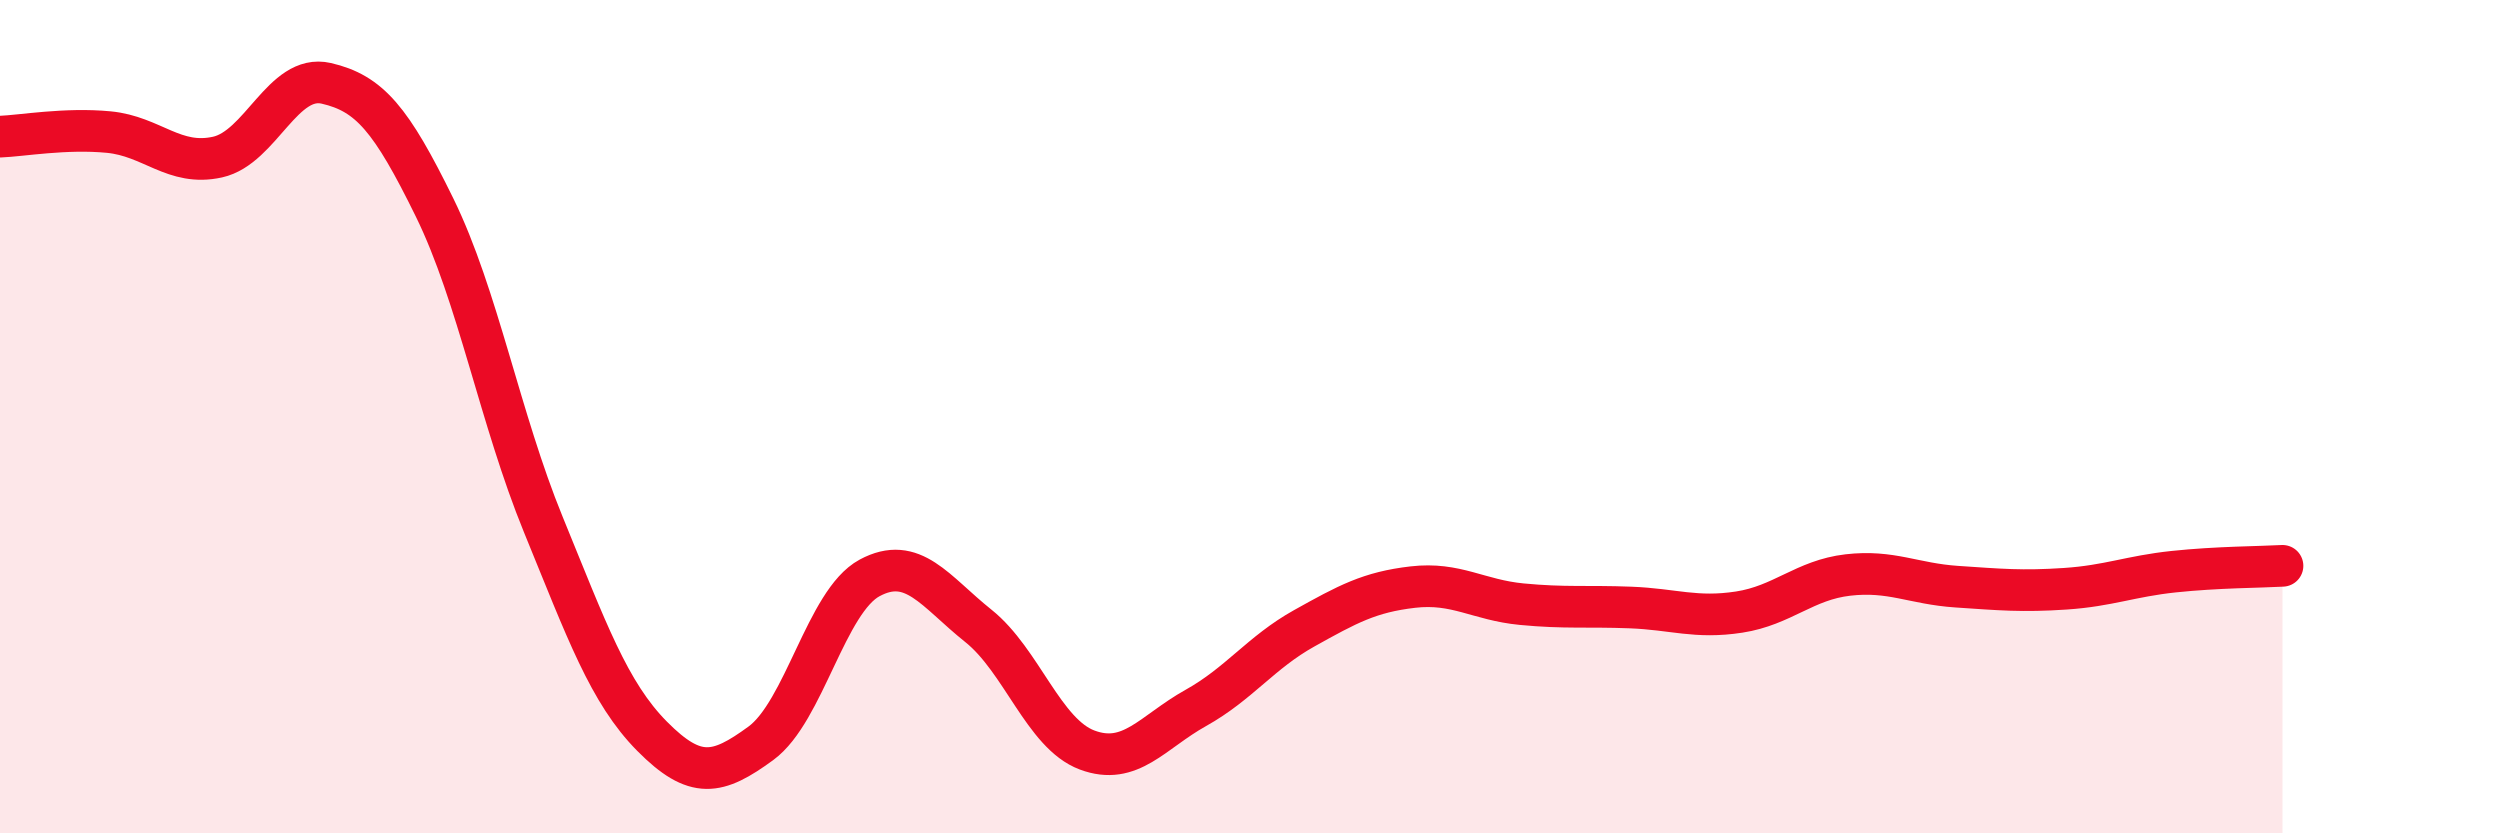
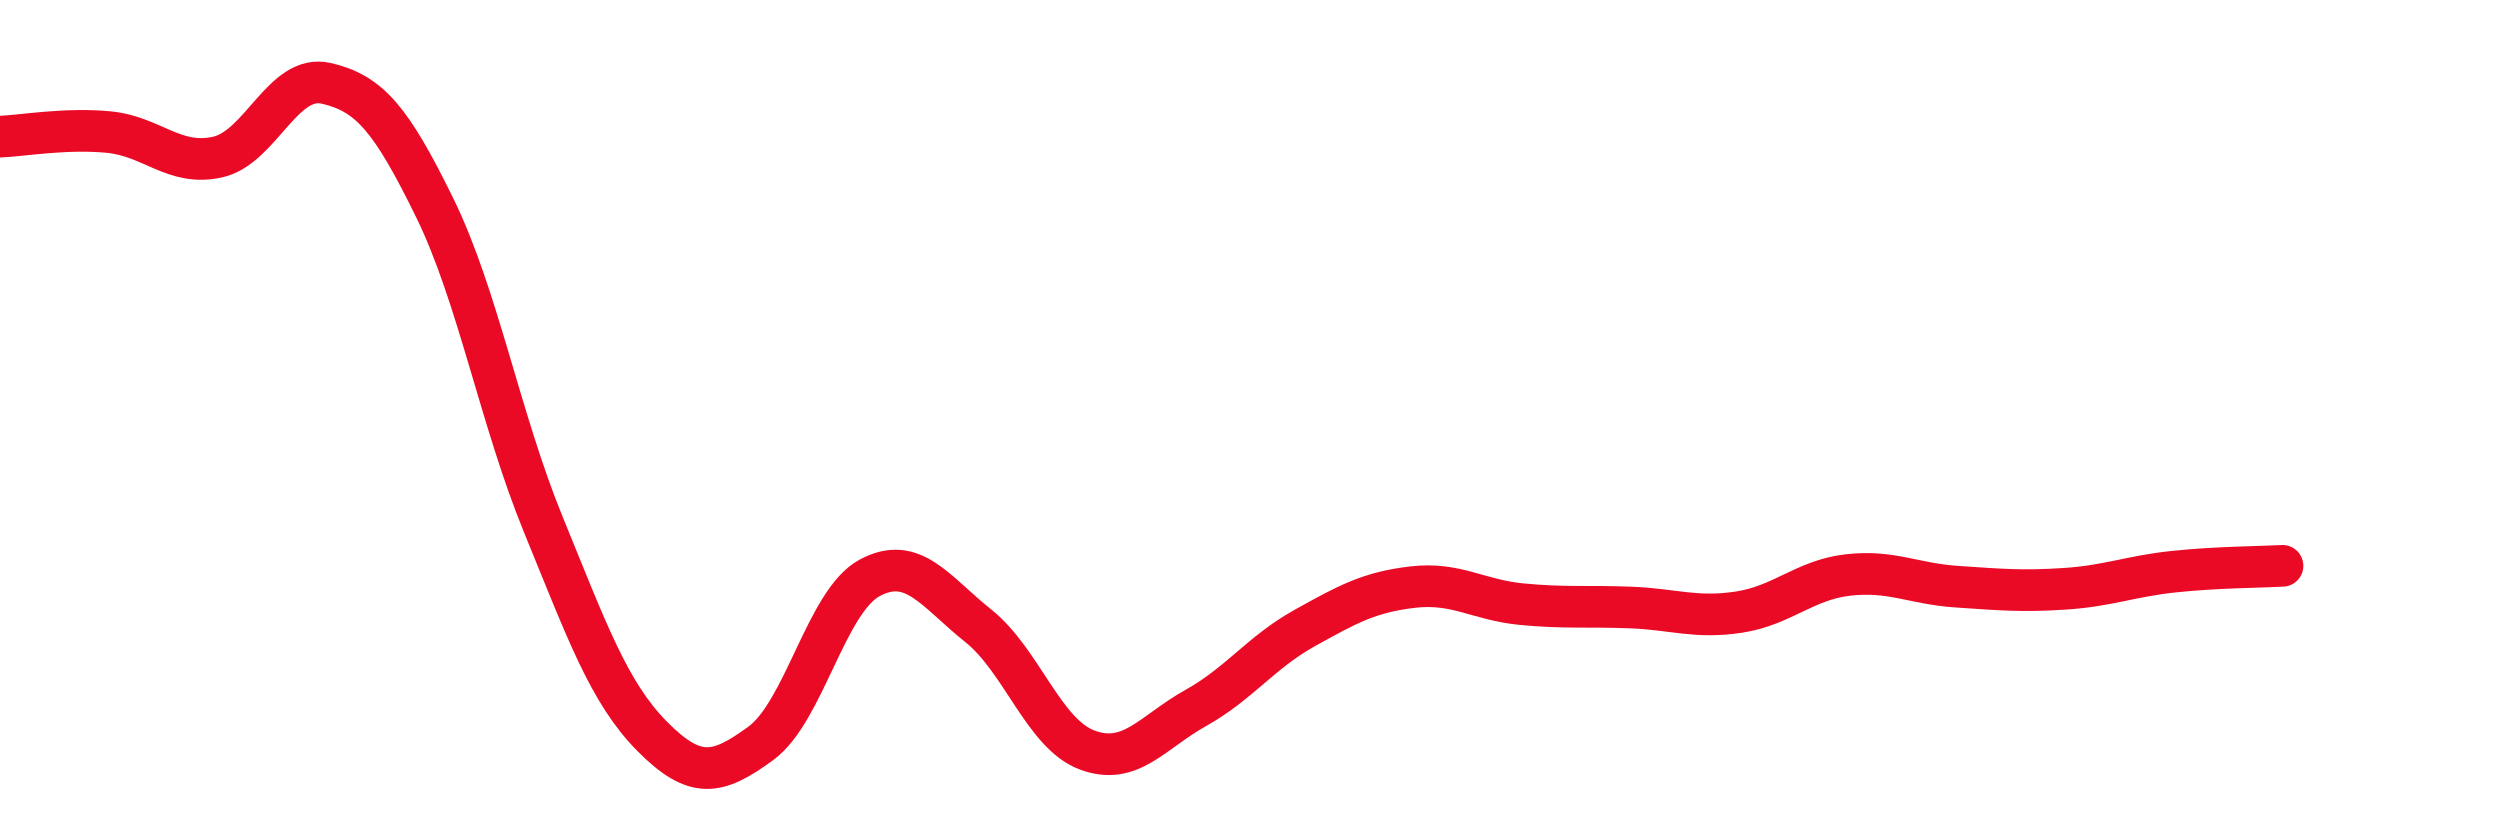
<svg xmlns="http://www.w3.org/2000/svg" width="60" height="20" viewBox="0 0 60 20">
-   <path d="M 0,3.28 C 0.52,3.26 1.57,3.07 2.61,3.17 C 3.65,3.27 4.18,4 5.22,3.77 C 6.26,3.54 6.79,1.76 7.83,2 C 8.87,2.24 9.39,2.86 10.43,4.98 C 11.47,7.1 12,10.05 13.04,12.59 C 14.08,15.13 14.61,16.62 15.65,17.67 C 16.69,18.72 17.22,18.6 18.26,17.84 C 19.3,17.08 19.83,14.43 20.87,13.87 C 21.91,13.31 22.44,14.19 23.48,15.02 C 24.52,15.85 25.05,17.61 26.09,18 C 27.13,18.39 27.66,17.57 28.7,16.99 C 29.74,16.41 30.26,15.66 31.3,15.08 C 32.34,14.5 32.87,14.21 33.91,14.09 C 34.95,13.97 35.48,14.4 36.52,14.5 C 37.56,14.6 38.09,14.54 39.13,14.58 C 40.17,14.62 40.7,14.85 41.74,14.69 C 42.78,14.53 43.31,13.92 44.35,13.8 C 45.39,13.68 45.92,14.01 46.96,14.08 C 48,14.15 48.53,14.2 49.57,14.13 C 50.61,14.06 51.13,13.83 52.17,13.72 C 53.21,13.61 54.26,13.61 54.78,13.58L54.78 20L0 20Z" fill="#EB0A25" opacity="0.1" stroke-linecap="round" stroke-linejoin="round" />
  <path d="M 0,3.28 C 0.52,3.26 1.57,3.07 2.61,3.17 C 3.65,3.27 4.18,4 5.22,3.77 C 6.26,3.54 6.79,1.76 7.83,2 C 8.87,2.24 9.39,2.86 10.43,4.98 C 11.47,7.1 12,10.05 13.04,12.59 C 14.08,15.13 14.61,16.62 15.65,17.67 C 16.69,18.72 17.22,18.6 18.26,17.84 C 19.3,17.08 19.83,14.43 20.87,13.87 C 21.91,13.31 22.44,14.19 23.48,15.02 C 24.52,15.85 25.05,17.61 26.09,18 C 27.13,18.39 27.66,17.57 28.7,16.99 C 29.74,16.41 30.26,15.66 31.3,15.08 C 32.34,14.5 32.87,14.21 33.91,14.09 C 34.95,13.97 35.48,14.4 36.52,14.5 C 37.56,14.6 38.09,14.54 39.13,14.58 C 40.17,14.62 40.7,14.85 41.74,14.69 C 42.78,14.53 43.31,13.92 44.35,13.8 C 45.39,13.68 45.92,14.01 46.96,14.08 C 48,14.15 48.53,14.2 49.57,14.13 C 50.61,14.06 51.13,13.83 52.17,13.72 C 53.21,13.61 54.26,13.61 54.78,13.58" stroke="#EB0A25" stroke-width="1" fill="none" stroke-linecap="round" stroke-linejoin="round" />
</svg>